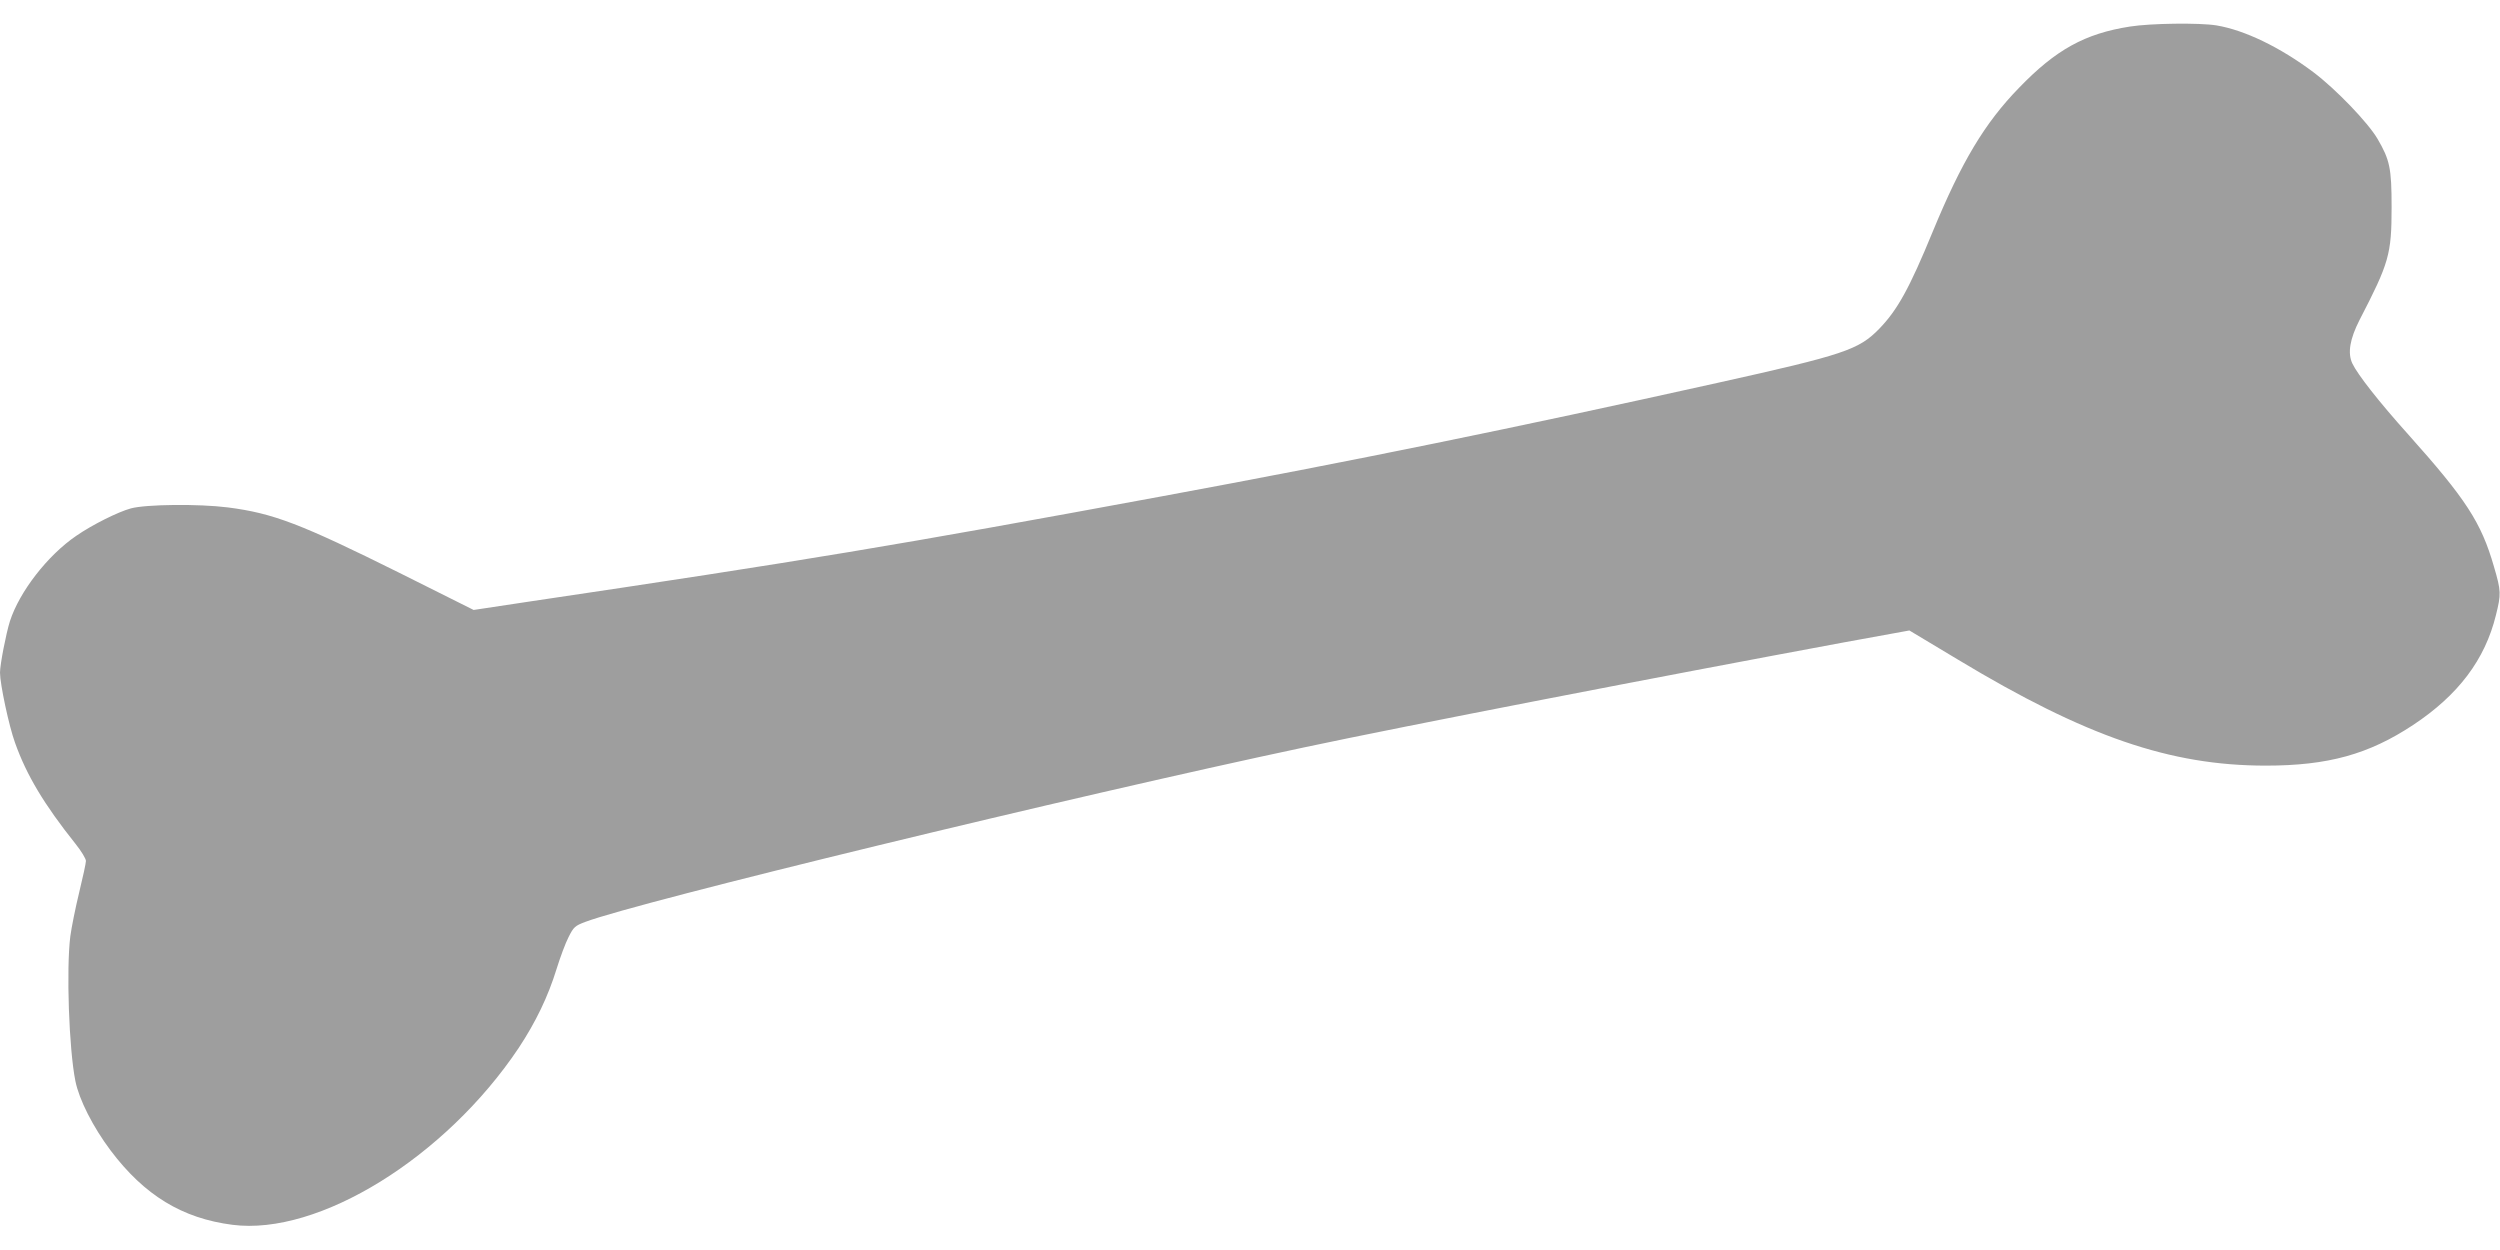
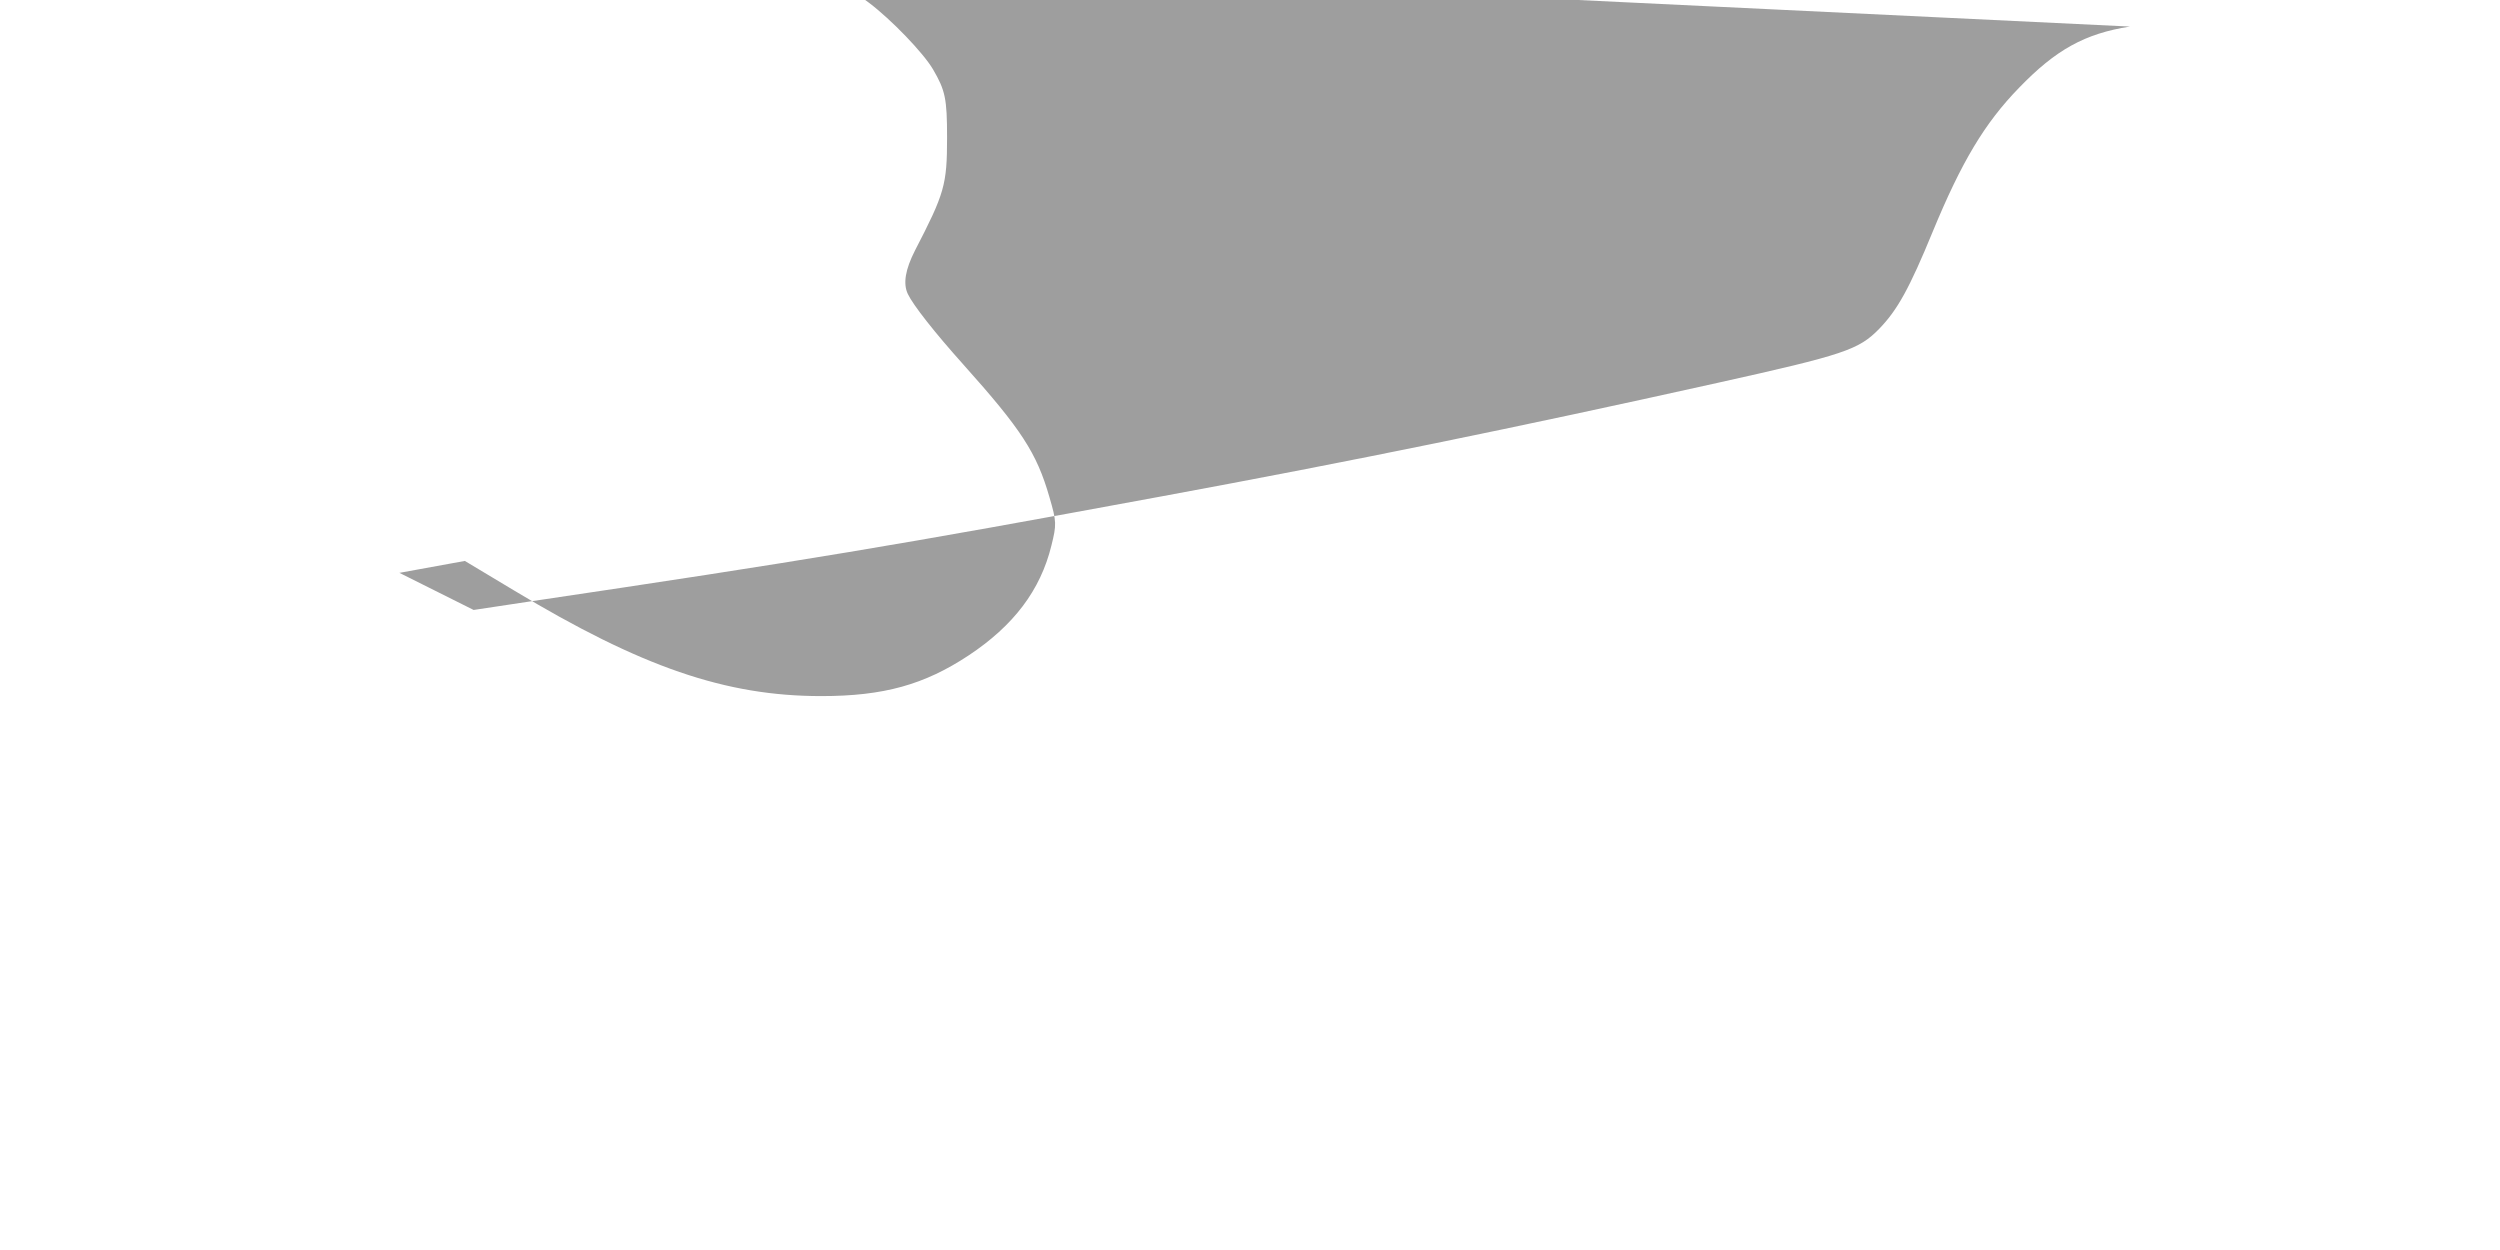
<svg xmlns="http://www.w3.org/2000/svg" version="1.0" width="1280pt" height="640pt" viewBox="0 0 1280 640" preserveAspectRatio="xMidYMid meet">
  <g transform="translate(0,640) scale(0.1,-0.1)" fill="#9e9e9e" stroke="none">
-     <path d="M10905 6264 c-230 -36 -379 -118 -568 -314 -176 -181 -294 -379 -441 -735 -120 -292 -181 -402 -274 -498 -105 -108 -179 -133 -827 -277 -1039 -231 -1871 -401 -2840 -580 -1363 -252 -1844 -332 -3245 -540 l-285 -43 -380 190 c-507 252 -646 305 -878 335 -150 19 -420 16 -497 -5 -66 -18 -198 -84 -279 -140 -147 -100 -291 -286 -340 -437 -20 -63 -51 -223 -51 -264 0 -58 46 -274 77 -359 59 -166 149 -316 310 -518 29 -36 53 -76 53 -87 0 -11 -16 -85 -35 -163 -19 -78 -39 -178 -45 -223 -21 -169 -7 -577 26 -741 19 -95 90 -235 180 -355 173 -230 367 -348 624 -381 441 -57 1091 345 1466 906 87 132 150 262 194 405 18 58 45 131 61 162 26 52 33 58 86 78 274 103 2489 641 3683 894 521 111 1823 363 2761 537 l335 61 250 -150 c654 -394 1085 -542 1575 -542 319 0 527 58 754 208 231 153 368 334 424 562 27 108 27 123 -10 249 -65 226 -143 346 -441 679 -147 164 -257 304 -284 361 -25 53 -13 125 37 223 151 292 164 335 164 578 0 199 -9 241 -72 349 -50 85 -214 255 -328 341 -172 129 -353 216 -497 240 -88 14 -335 11 -443 -6z" />
+     <path d="M10905 6264 c-230 -36 -379 -118 -568 -314 -176 -181 -294 -379 -441 -735 -120 -292 -181 -402 -274 -498 -105 -108 -179 -133 -827 -277 -1039 -231 -1871 -401 -2840 -580 -1363 -252 -1844 -332 -3245 -540 l-285 -43 -380 190 l335 61 250 -150 c654 -394 1085 -542 1575 -542 319 0 527 58 754 208 231 153 368 334 424 562 27 108 27 123 -10 249 -65 226 -143 346 -441 679 -147 164 -257 304 -284 361 -25 53 -13 125 37 223 151 292 164 335 164 578 0 199 -9 241 -72 349 -50 85 -214 255 -328 341 -172 129 -353 216 -497 240 -88 14 -335 11 -443 -6z" />
  </g>
</svg>